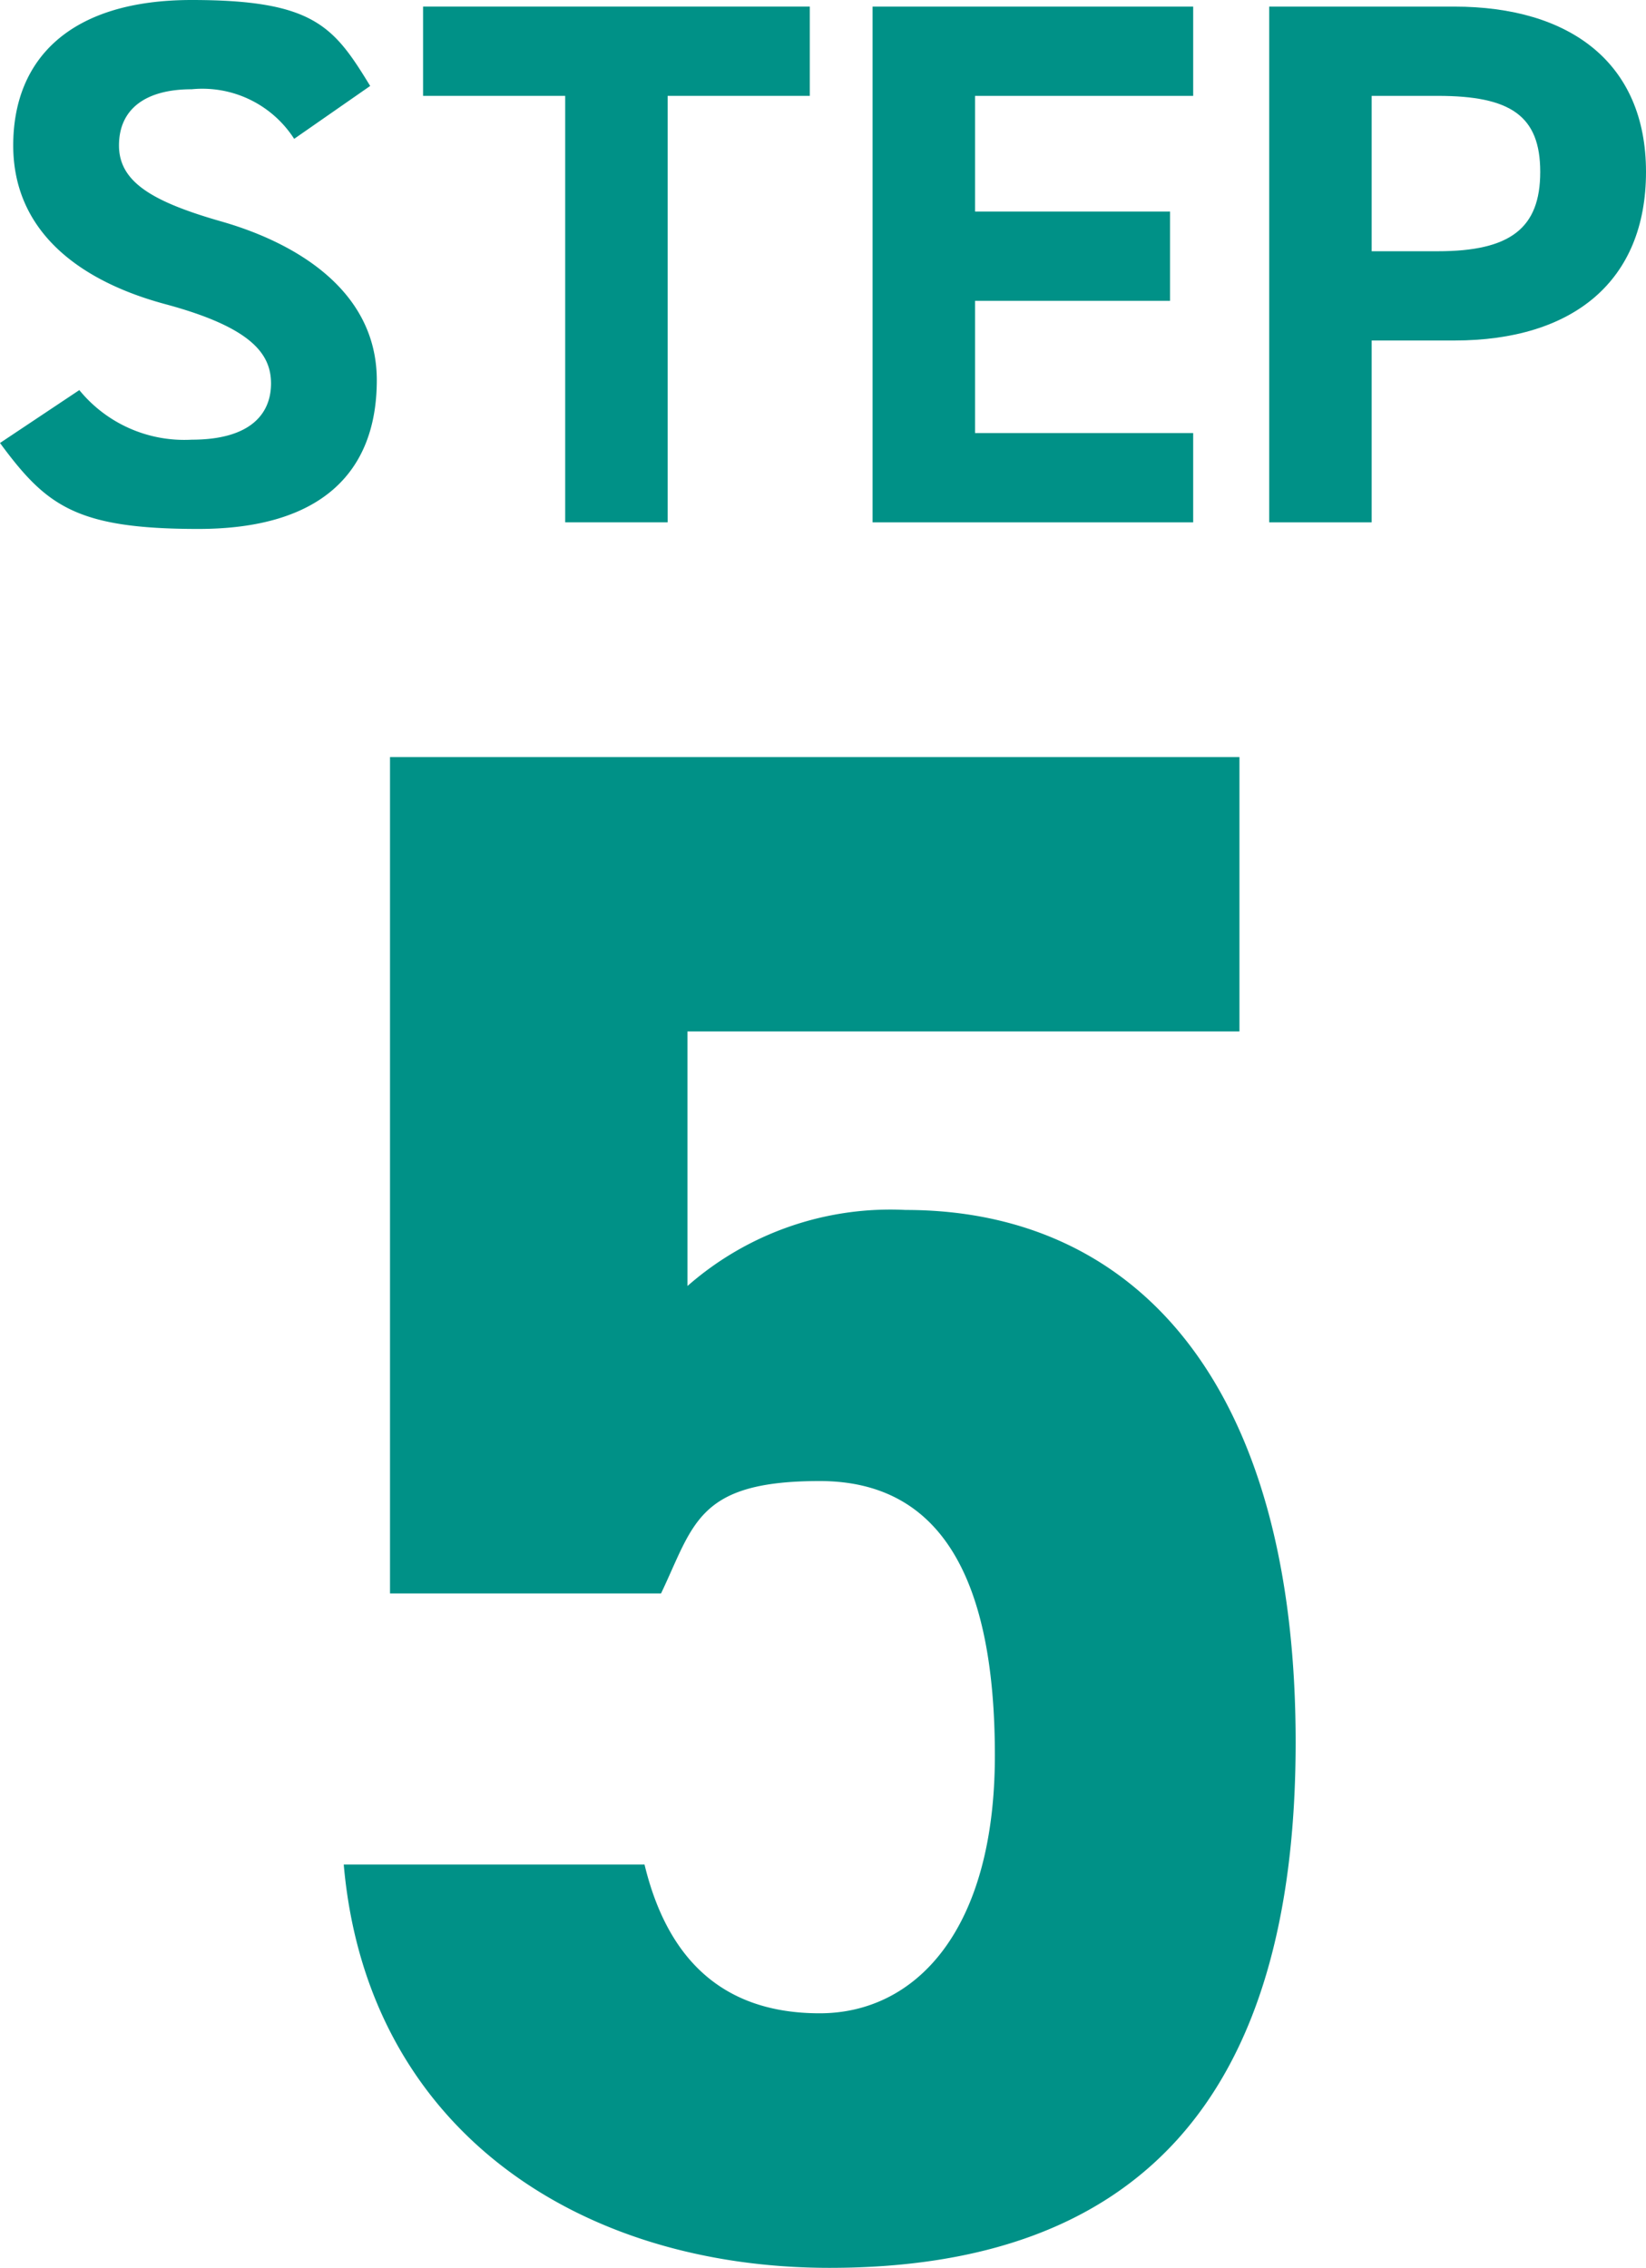
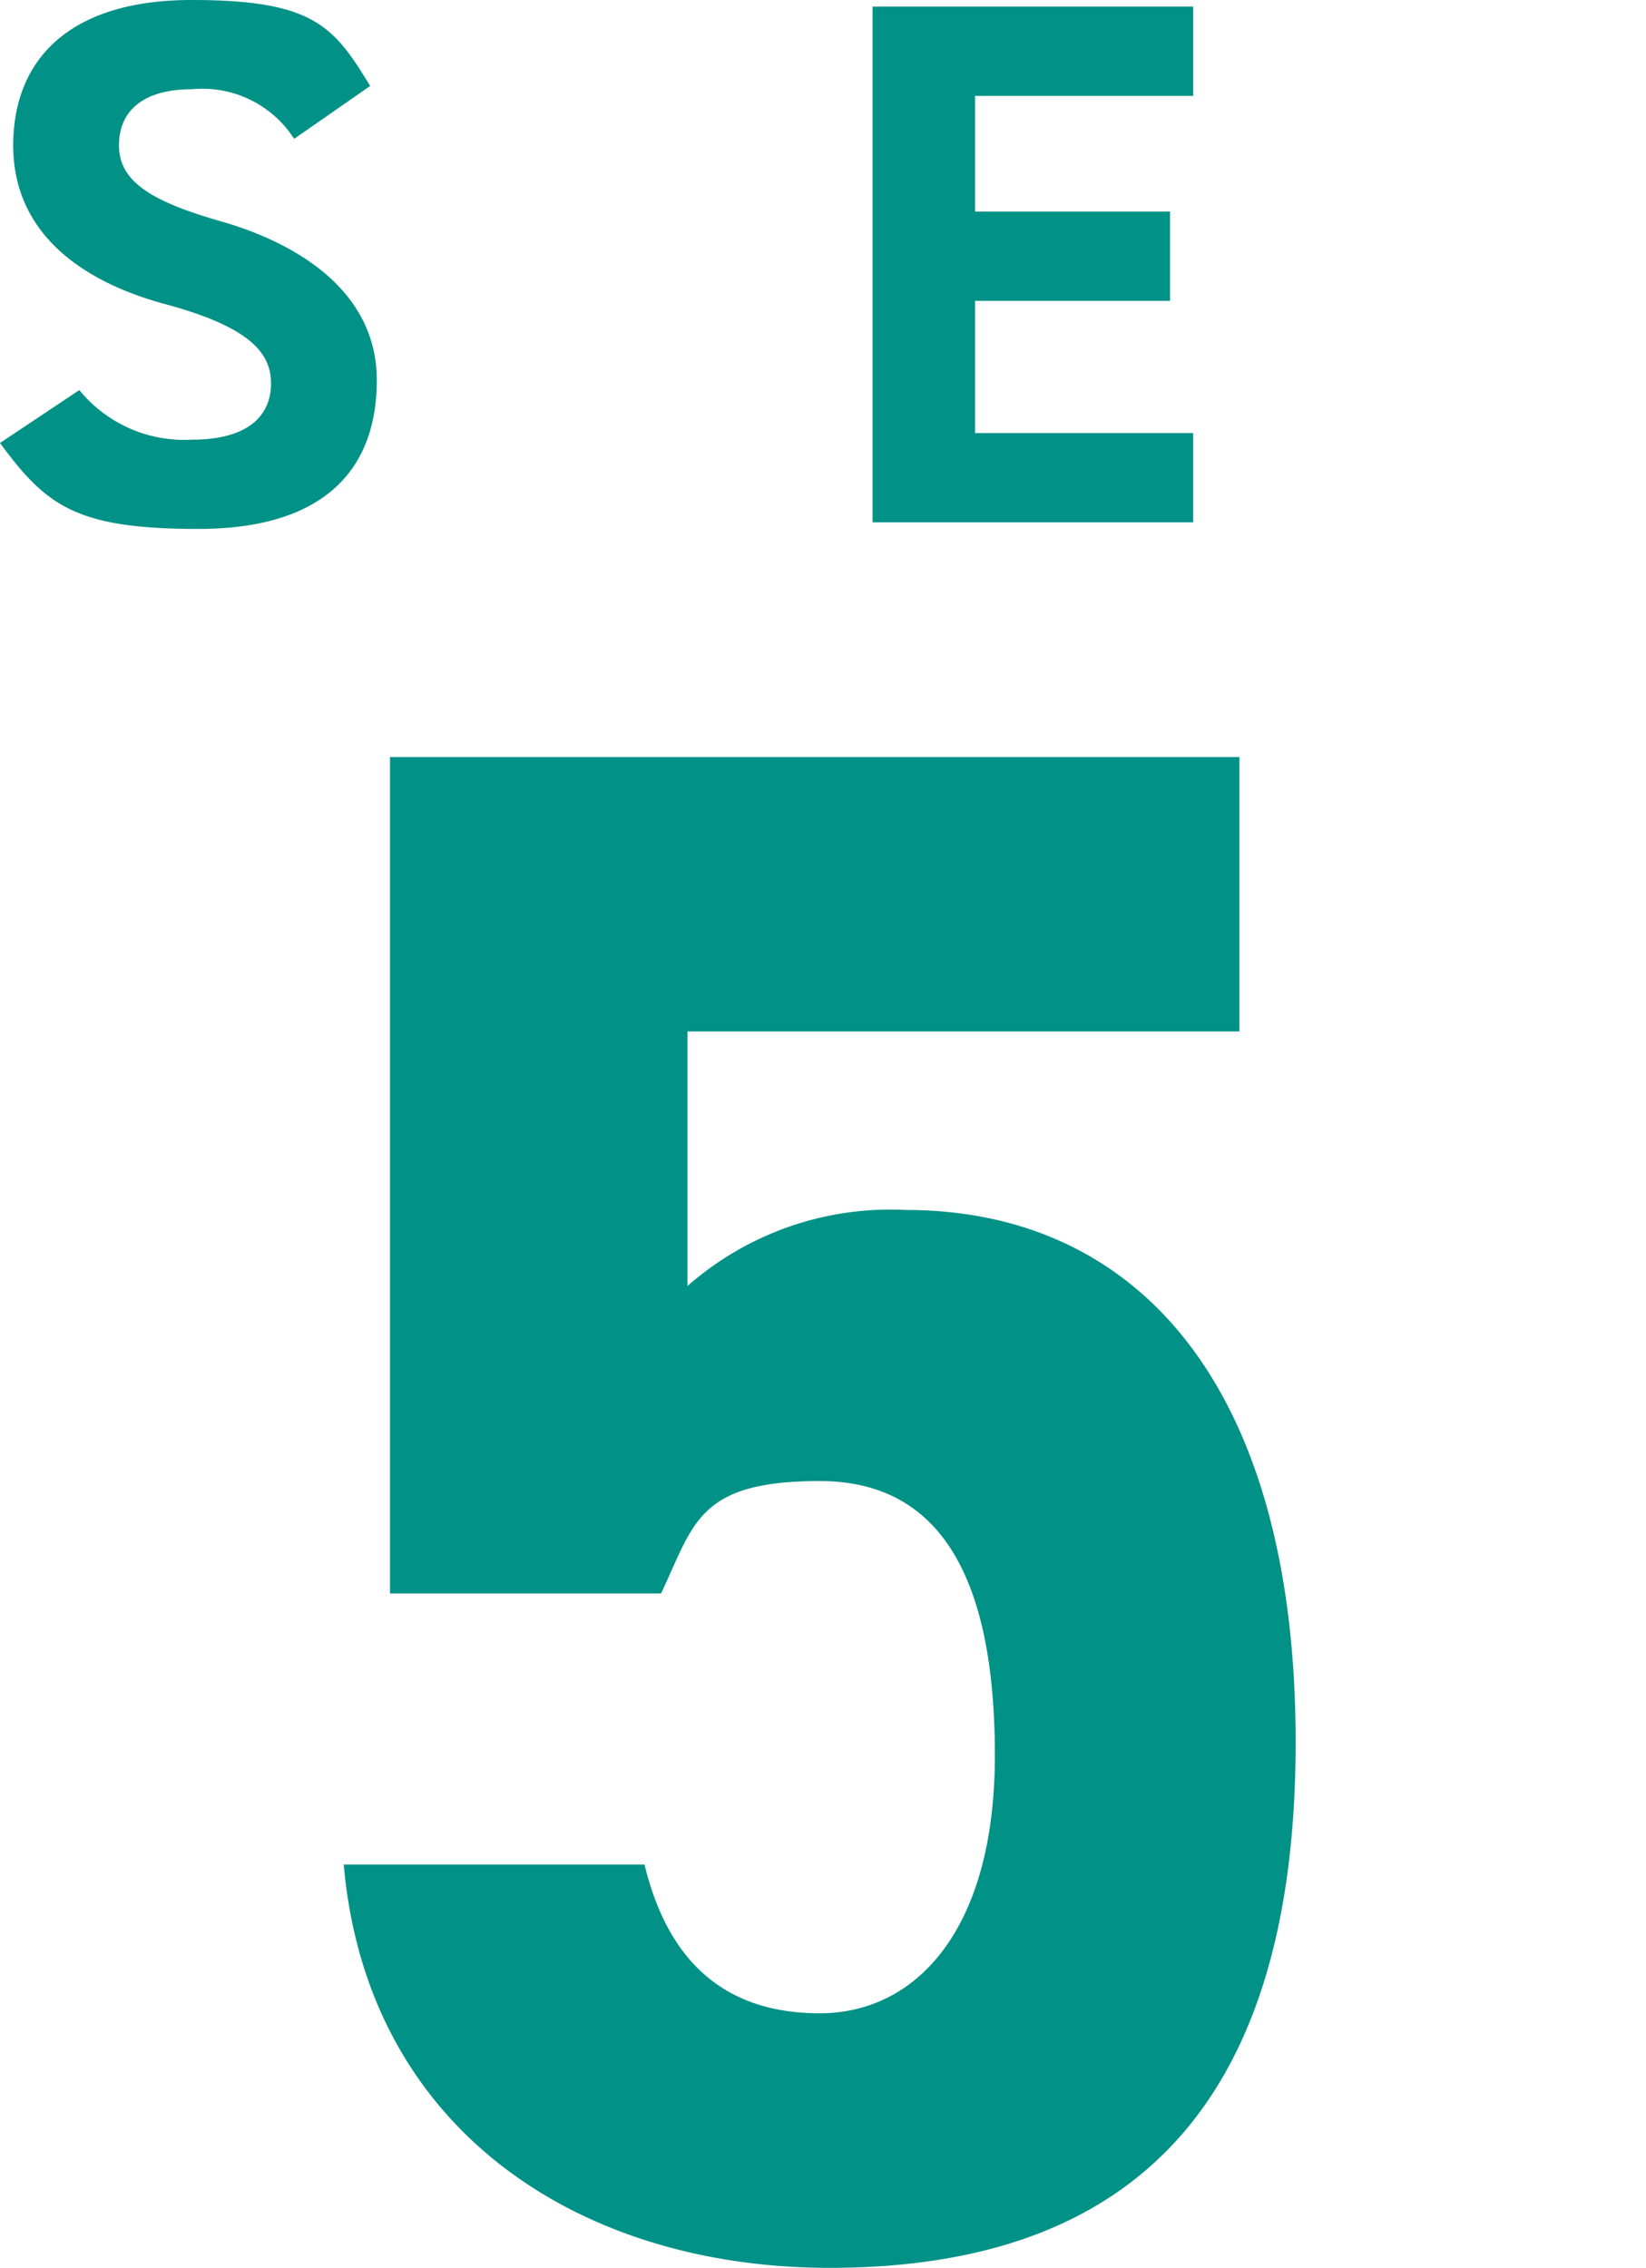
<svg xmlns="http://www.w3.org/2000/svg" viewBox="0 0 49.8 68.6">
  <path d="M20,48.2H11.8V22.9H37.5v8.3H20.8v7.7a9.3,9.3,0,0,1,6.6-2.3c7,0,11.8,5.3,11.8,16.1S34.4,68.6,25.1,68.6c-7.6,0-14-4.2-14.7-12.2h9.1c.7,2.9,2.4,4.5,5.3,4.5s5.3-2.5,5.3-7.8-1.6-8.3-5.3-8.3S21,46.1,20,48.2Z" fill="#009187" />
  <path d="M8.9,4.2A3.3,3.3,0,0,0,5.8,2.7c-1.4,0-2.2.6-2.2,1.7s1,1.7,3.1,2.3,4.7,2,4.7,4.8S9.7,16,6,16s-4.6-.7-6-2.6l2.4-1.6a4.1,4.1,0,0,0,3.4,1.5c1.8,0,2.4-.8,2.4-1.7S7.6,9.9,5,9.2.4,7,.4,4.4,2.1,0,5.8,0s4.3.8,5.4,2.6Z" fill="#009187" />
-   <path d="M24.5.2V2.9H20.2V15.8H17.1V2.9H12.8V.2Z" fill="#009187" />
  <path d="M36.1.2V2.9H29.5V6.4h5.9V9.1H29.5v4h6.6v2.7H26.4V.2Z" fill="#009187" />
-   <path d="M41.5,10.3v5.5H38.4V.2H44c3.5,0,5.8,1.7,5.8,5s-2.2,5.1-5.8,5.1Zm2-2.7c2.2,0,3.1-.7,3.1-2.4s-.9-2.3-3.1-2.3h-2V7.6Z" fill="#009187" />
</svg>